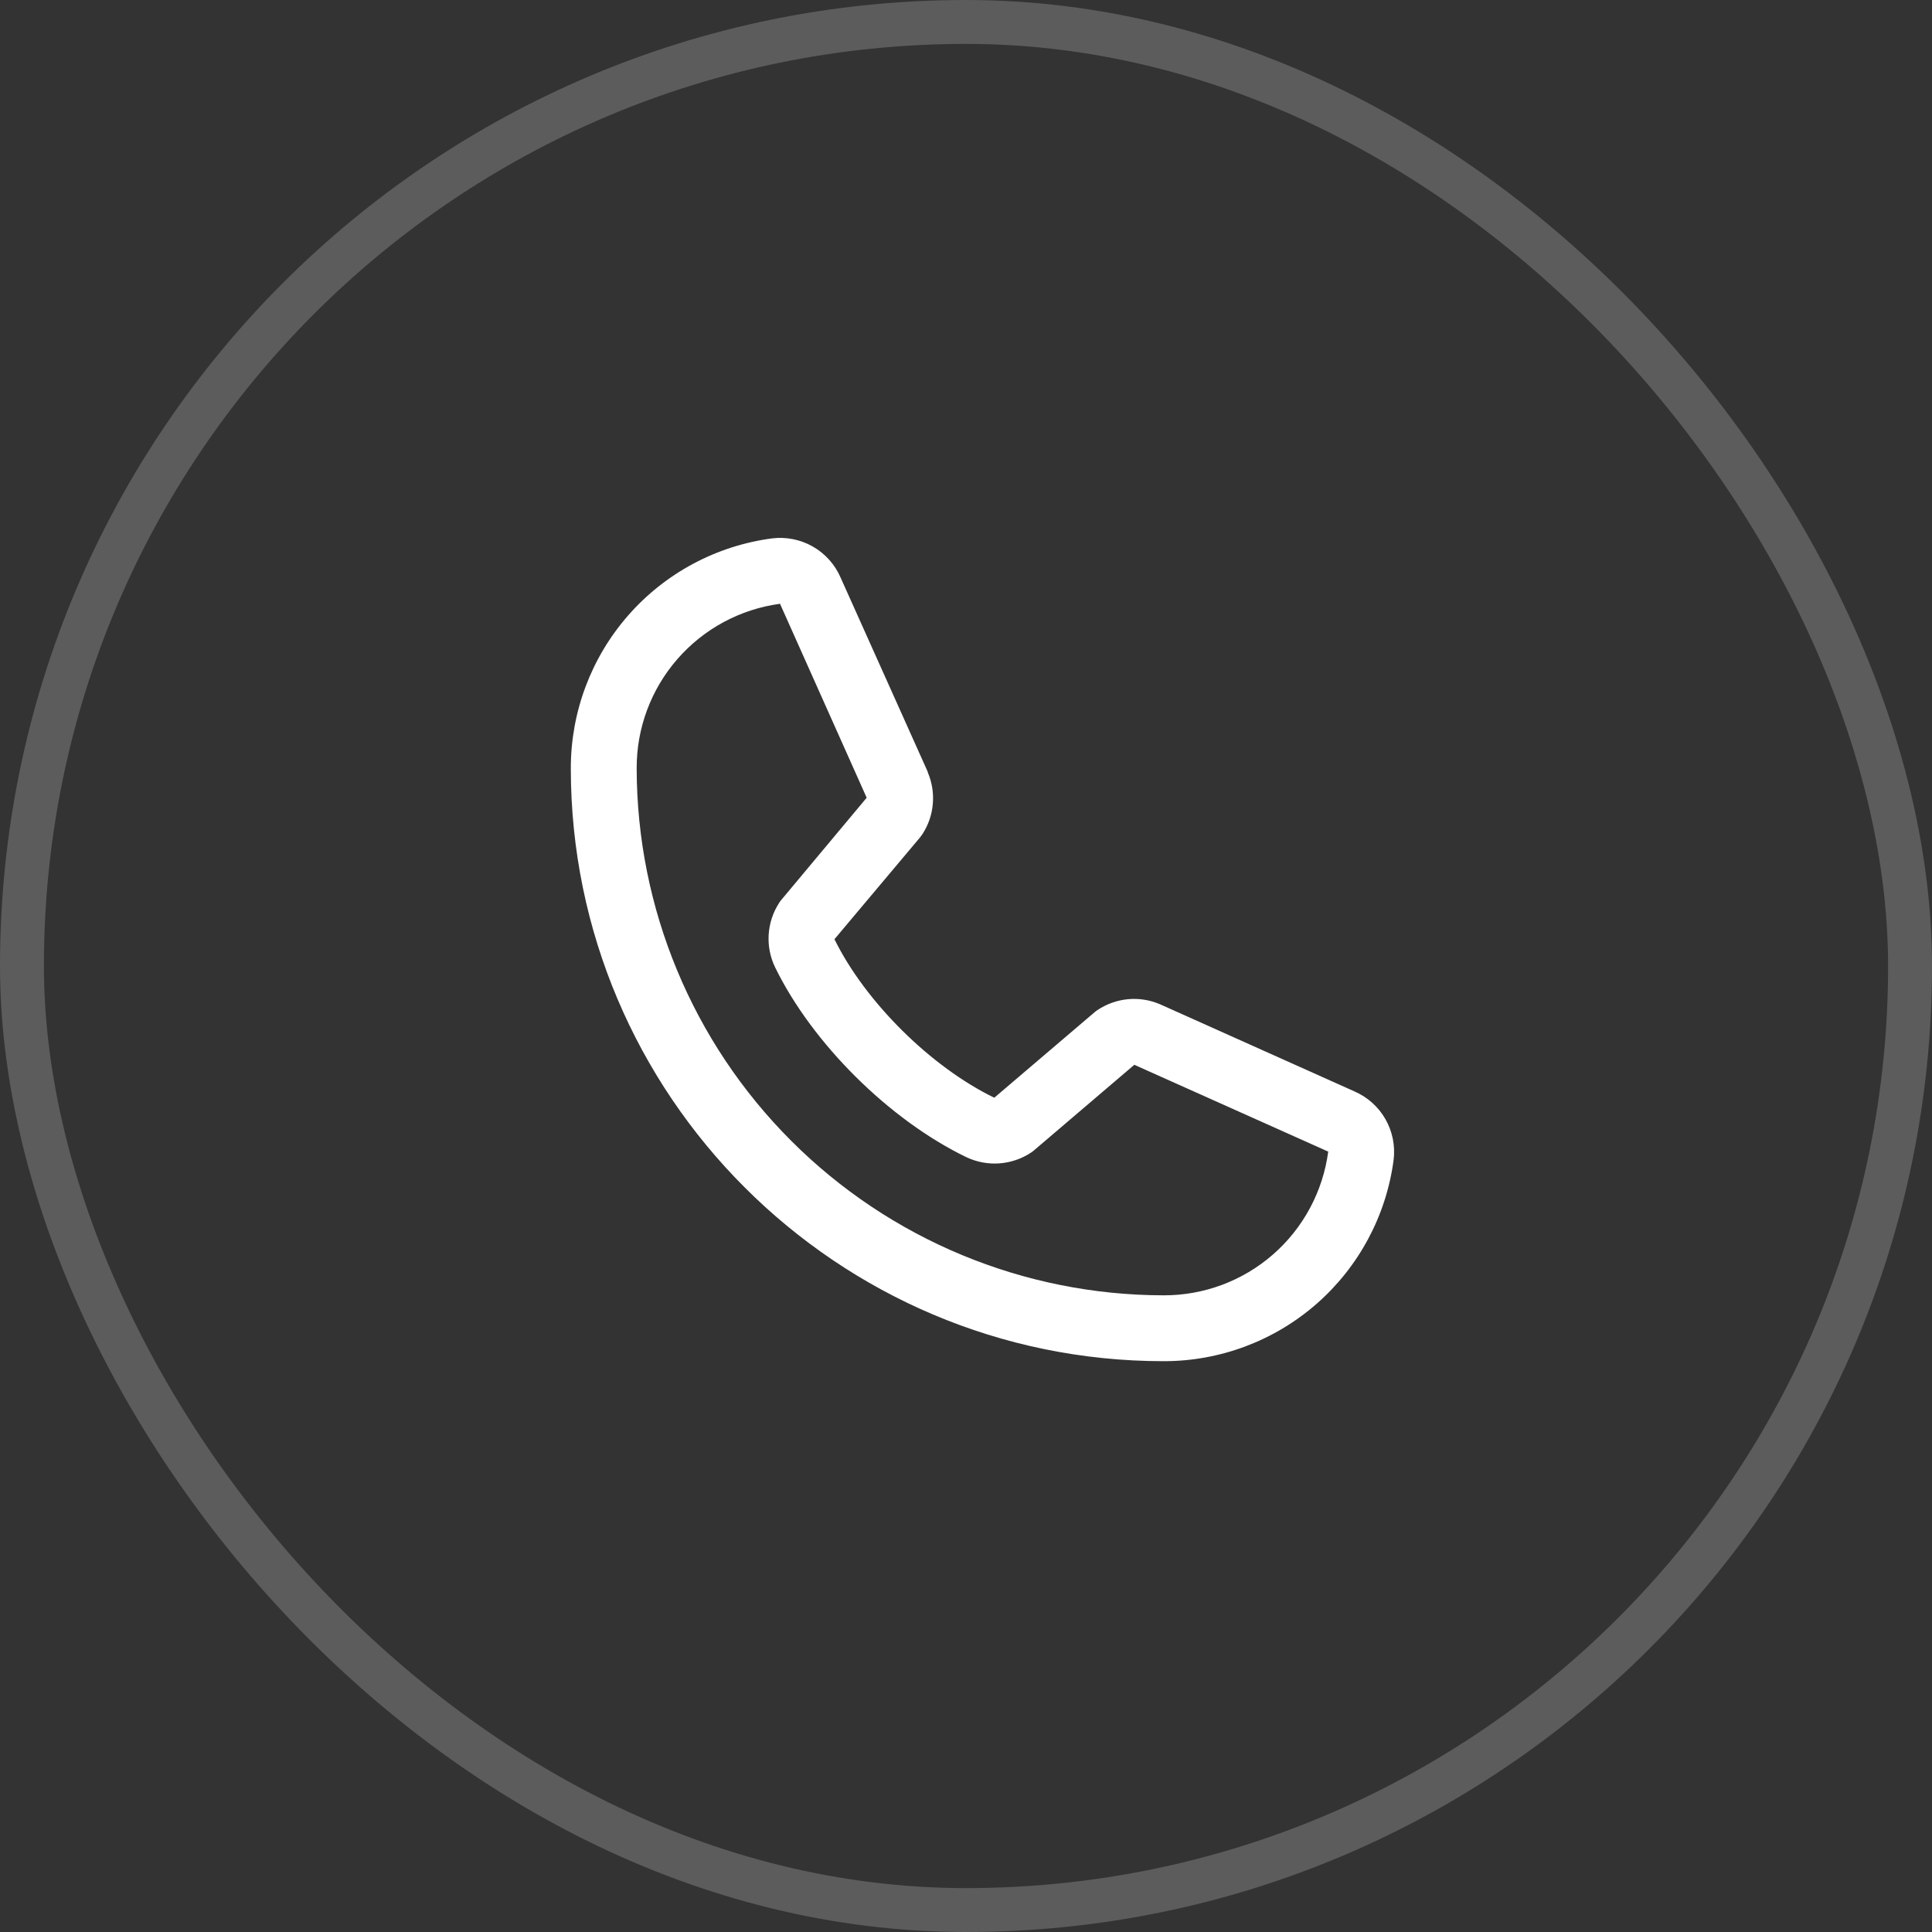
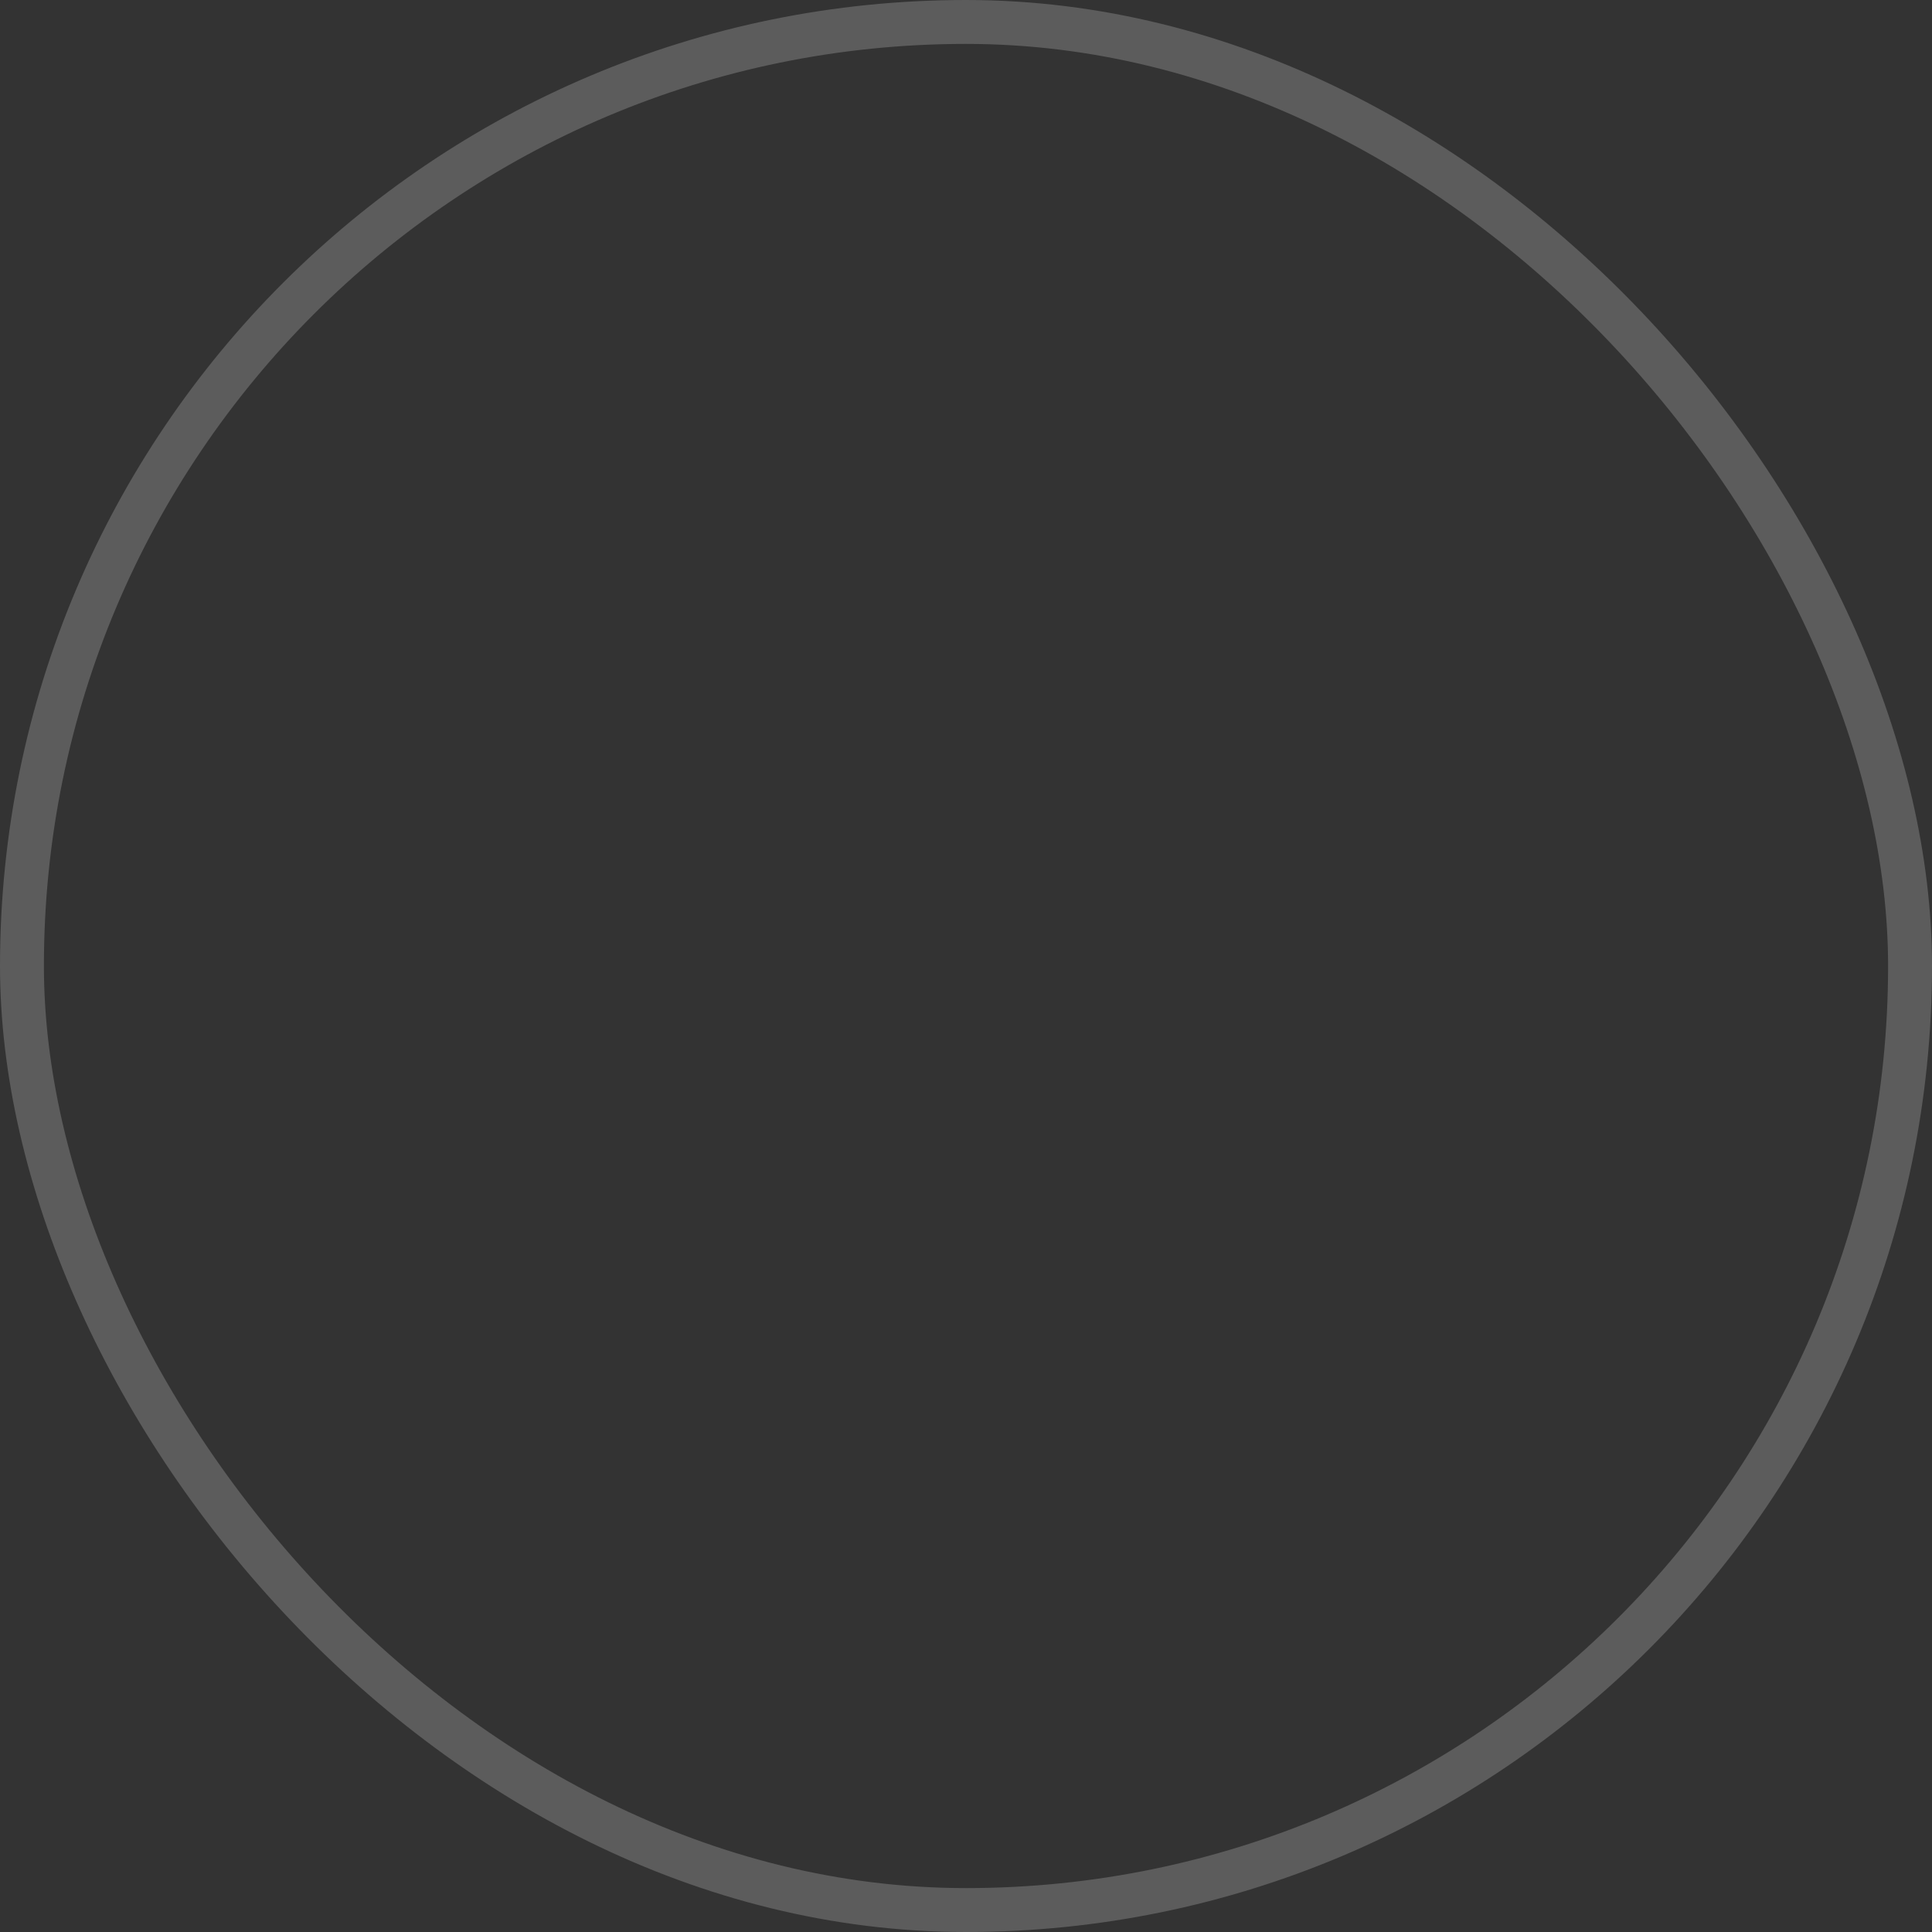
<svg xmlns="http://www.w3.org/2000/svg" width="44" height="44" viewBox="0 0 44 44" fill="none">
  <rect x="0" y="0" width="44" height="44" fill="#333333" stroke="none" />
  <rect x="0.5" y="0.5" width="43" height="43" rx="21.5" stroke="white" stroke-opacity="0.2" />
-   <path d="M30.847 24.856L26.431 22.877L26.418 22.871C26.189 22.773 25.939 22.733 25.691 22.756C25.442 22.779 25.204 22.864 24.996 23.002C24.972 23.018 24.948 23.036 24.926 23.055L22.644 25C21.198 24.298 19.706 22.817 19.004 21.39L20.952 19.073C20.971 19.05 20.988 19.026 21.005 19.001C21.141 18.794 21.223 18.557 21.244 18.311C21.266 18.064 21.226 17.816 21.129 17.589V17.578L19.144 13.154C19.016 12.857 18.794 12.609 18.514 12.449C18.233 12.288 17.907 12.222 17.586 12.261C16.316 12.428 15.15 13.052 14.306 14.016C13.462 14.98 12.998 16.219 13 17.5C13 24.944 19.056 31 26.5 31C27.781 31.002 29.02 30.538 29.984 29.694C30.948 28.85 31.572 27.684 31.739 26.414C31.778 26.093 31.712 25.767 31.552 25.487C31.391 25.206 31.144 24.985 30.847 24.856ZM26.5 29.5C23.319 29.497 20.268 28.231 18.019 25.981C15.769 23.732 14.504 20.681 14.5 17.5C14.496 16.584 14.826 15.699 15.428 15.009C16.029 14.319 16.862 13.871 17.769 13.75C17.769 13.754 17.769 13.758 17.769 13.761L19.738 18.168L17.8 20.487C17.78 20.509 17.762 20.534 17.747 20.559C17.605 20.776 17.523 21.025 17.506 21.283C17.49 21.541 17.54 21.798 17.653 22.031C18.502 23.768 20.253 25.505 22.008 26.354C22.243 26.465 22.502 26.514 22.761 26.495C23.02 26.476 23.269 26.391 23.485 26.247C23.509 26.231 23.532 26.213 23.554 26.194L25.833 24.25L30.24 26.223C30.24 26.223 30.247 26.223 30.25 26.223C30.13 27.132 29.683 27.966 28.993 28.569C28.303 29.172 27.417 29.503 26.5 29.5Z" fill="white" />
</svg>